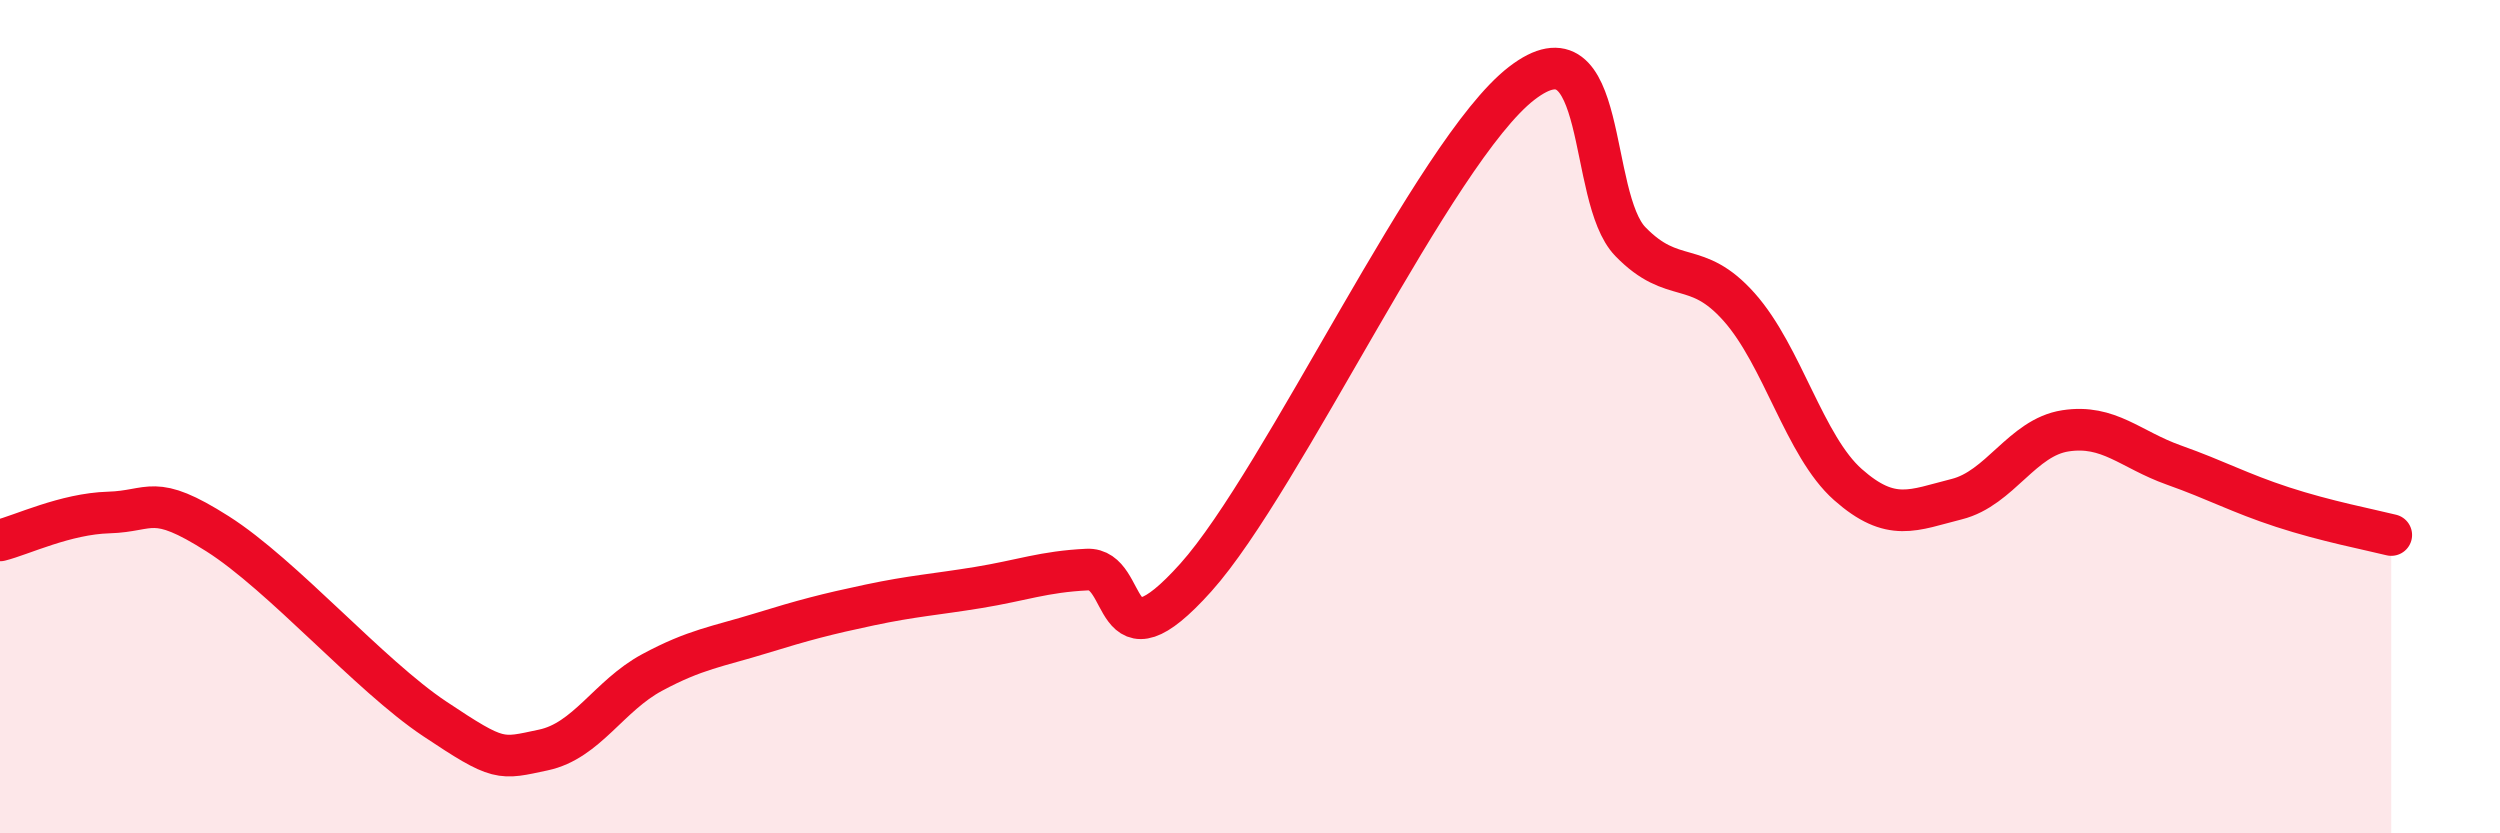
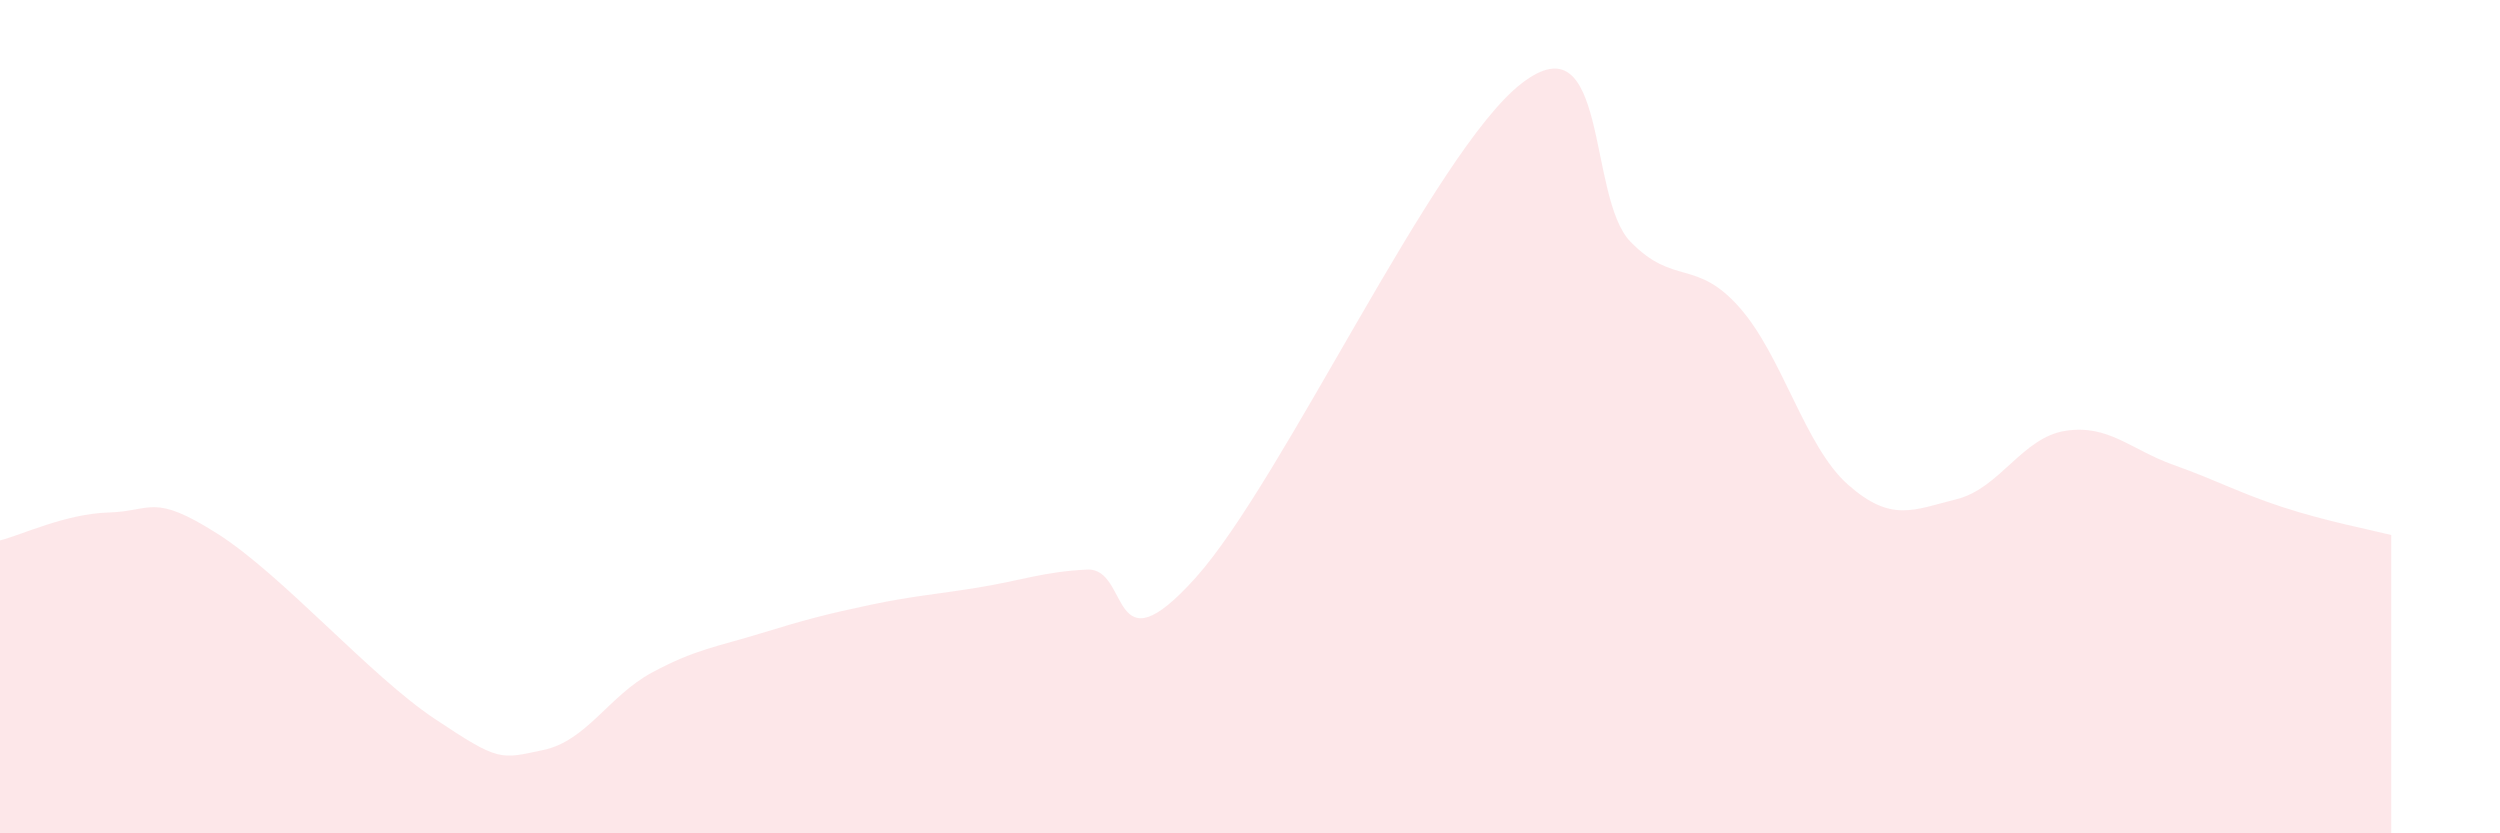
<svg xmlns="http://www.w3.org/2000/svg" width="60" height="20" viewBox="0 0 60 20">
  <path d="M 0,12.97 C 0.52,12.84 1.57,12.33 2.61,12.3 C 3.65,12.27 3.66,11.82 5.22,12.81 C 6.78,13.8 8.87,16.21 10.43,17.25 C 11.99,18.29 12,18.22 13.04,18 C 14.08,17.78 14.61,16.7 15.65,16.14 C 16.69,15.58 17.22,15.52 18.26,15.2 C 19.3,14.88 19.83,14.74 20.87,14.52 C 21.91,14.3 22.44,14.27 23.48,14.1 C 24.52,13.93 25.05,13.72 26.09,13.67 C 27.13,13.62 26.61,16.19 28.7,13.86 C 30.79,11.53 34.43,3.61 36.52,2 C 38.61,0.39 38.09,4.73 39.13,5.8 C 40.17,6.87 40.7,6.2 41.74,7.37 C 42.78,8.54 43.31,10.71 44.35,11.63 C 45.39,12.55 45.92,12.24 46.96,11.98 C 48,11.72 48.53,10.5 49.57,10.34 C 50.61,10.18 51.13,10.79 52.17,11.16 C 53.21,11.53 53.74,11.83 54.78,12.17 C 55.82,12.51 56.87,12.71 57.39,12.84L57.39 20L0 20Z" fill="#EB0A25" opacity="0.1" stroke-linecap="round" stroke-linejoin="round" />
-   <path d="M 0,12.97 C 0.52,12.84 1.57,12.33 2.61,12.3 C 3.65,12.27 3.66,11.82 5.22,12.81 C 6.78,13.8 8.87,16.21 10.43,17.25 C 11.99,18.29 12,18.22 13.04,18 C 14.08,17.78 14.61,16.7 15.65,16.14 C 16.69,15.58 17.22,15.52 18.26,15.2 C 19.3,14.88 19.83,14.74 20.87,14.52 C 21.91,14.3 22.44,14.27 23.48,14.1 C 24.52,13.93 25.05,13.72 26.09,13.67 C 27.13,13.62 26.61,16.19 28.7,13.86 C 30.79,11.53 34.43,3.61 36.52,2 C 38.61,0.39 38.09,4.73 39.13,5.8 C 40.17,6.87 40.7,6.2 41.74,7.37 C 42.78,8.54 43.31,10.71 44.35,11.63 C 45.39,12.55 45.92,12.24 46.96,11.98 C 48,11.72 48.53,10.5 49.57,10.34 C 50.61,10.18 51.13,10.79 52.17,11.16 C 53.21,11.53 53.74,11.83 54.78,12.17 C 55.82,12.51 56.87,12.71 57.39,12.84" stroke="#EB0A25" stroke-width="1" fill="none" stroke-linecap="round" stroke-linejoin="round" />
</svg>